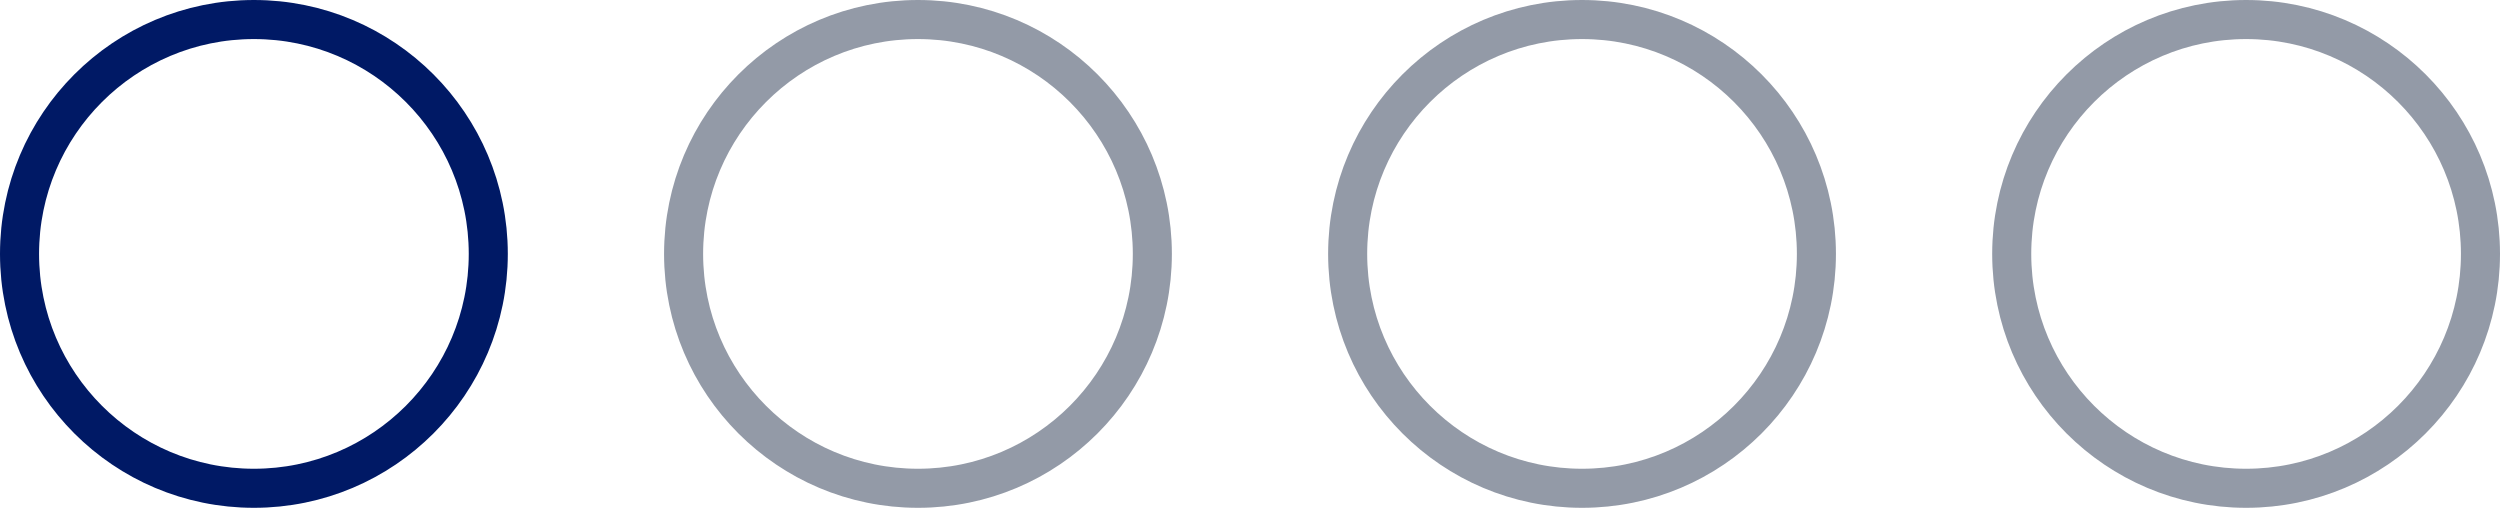
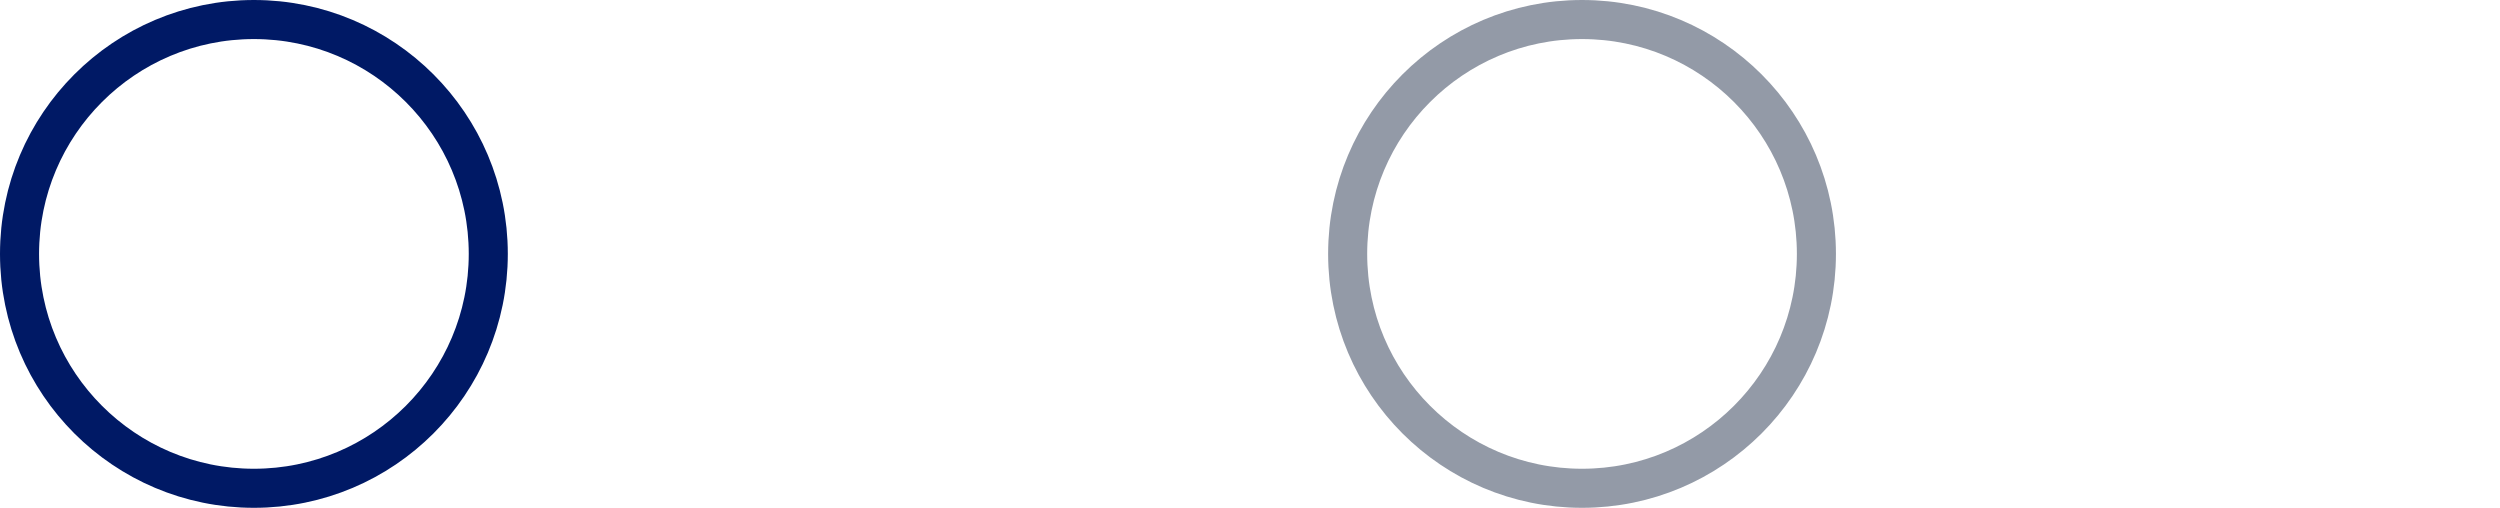
<svg xmlns="http://www.w3.org/2000/svg" width="64" height="13" viewBox="0 0 64 13" fill="none">
  <circle cx="6.5" cy="6.5" r="6" stroke="#001965" />
-   <circle cx="23.5" cy="6.5" r="6" stroke="#939AA7" />
  <circle cx="40.5" cy="6.5" r="6" stroke="#939AA7" />
-   <circle cx="57.5" cy="6.5" r="6" stroke="#939AA7" />
</svg>